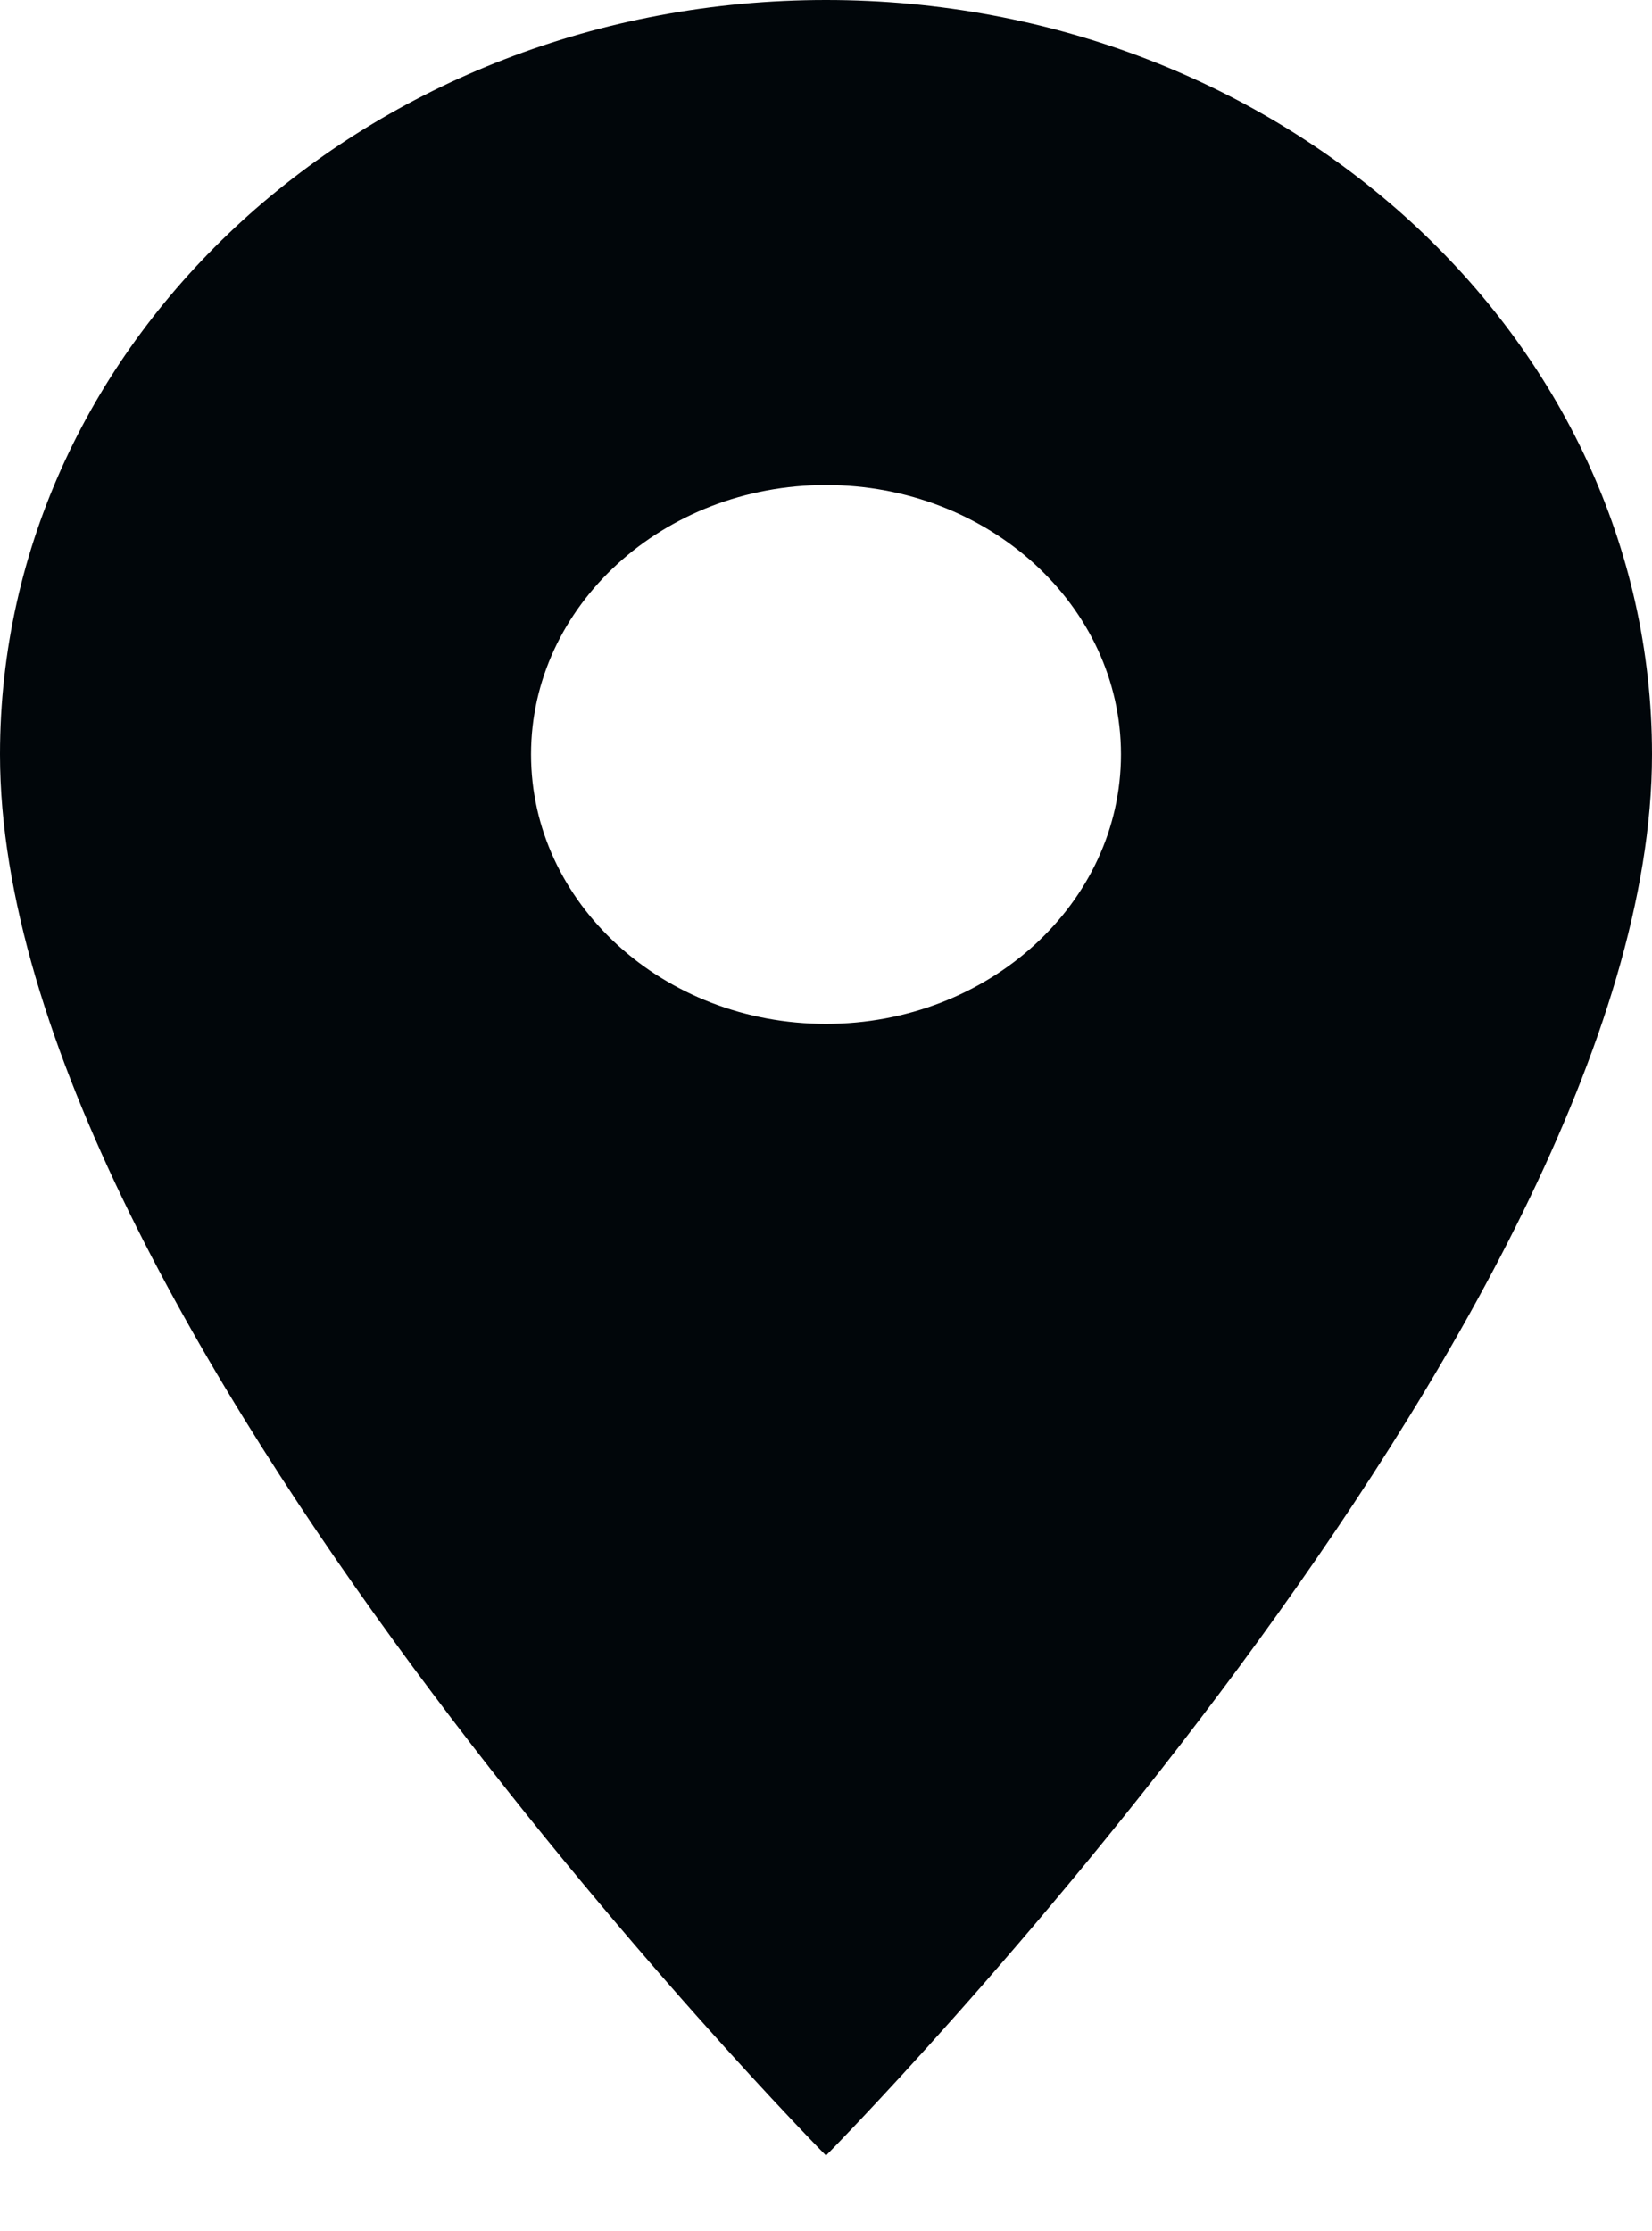
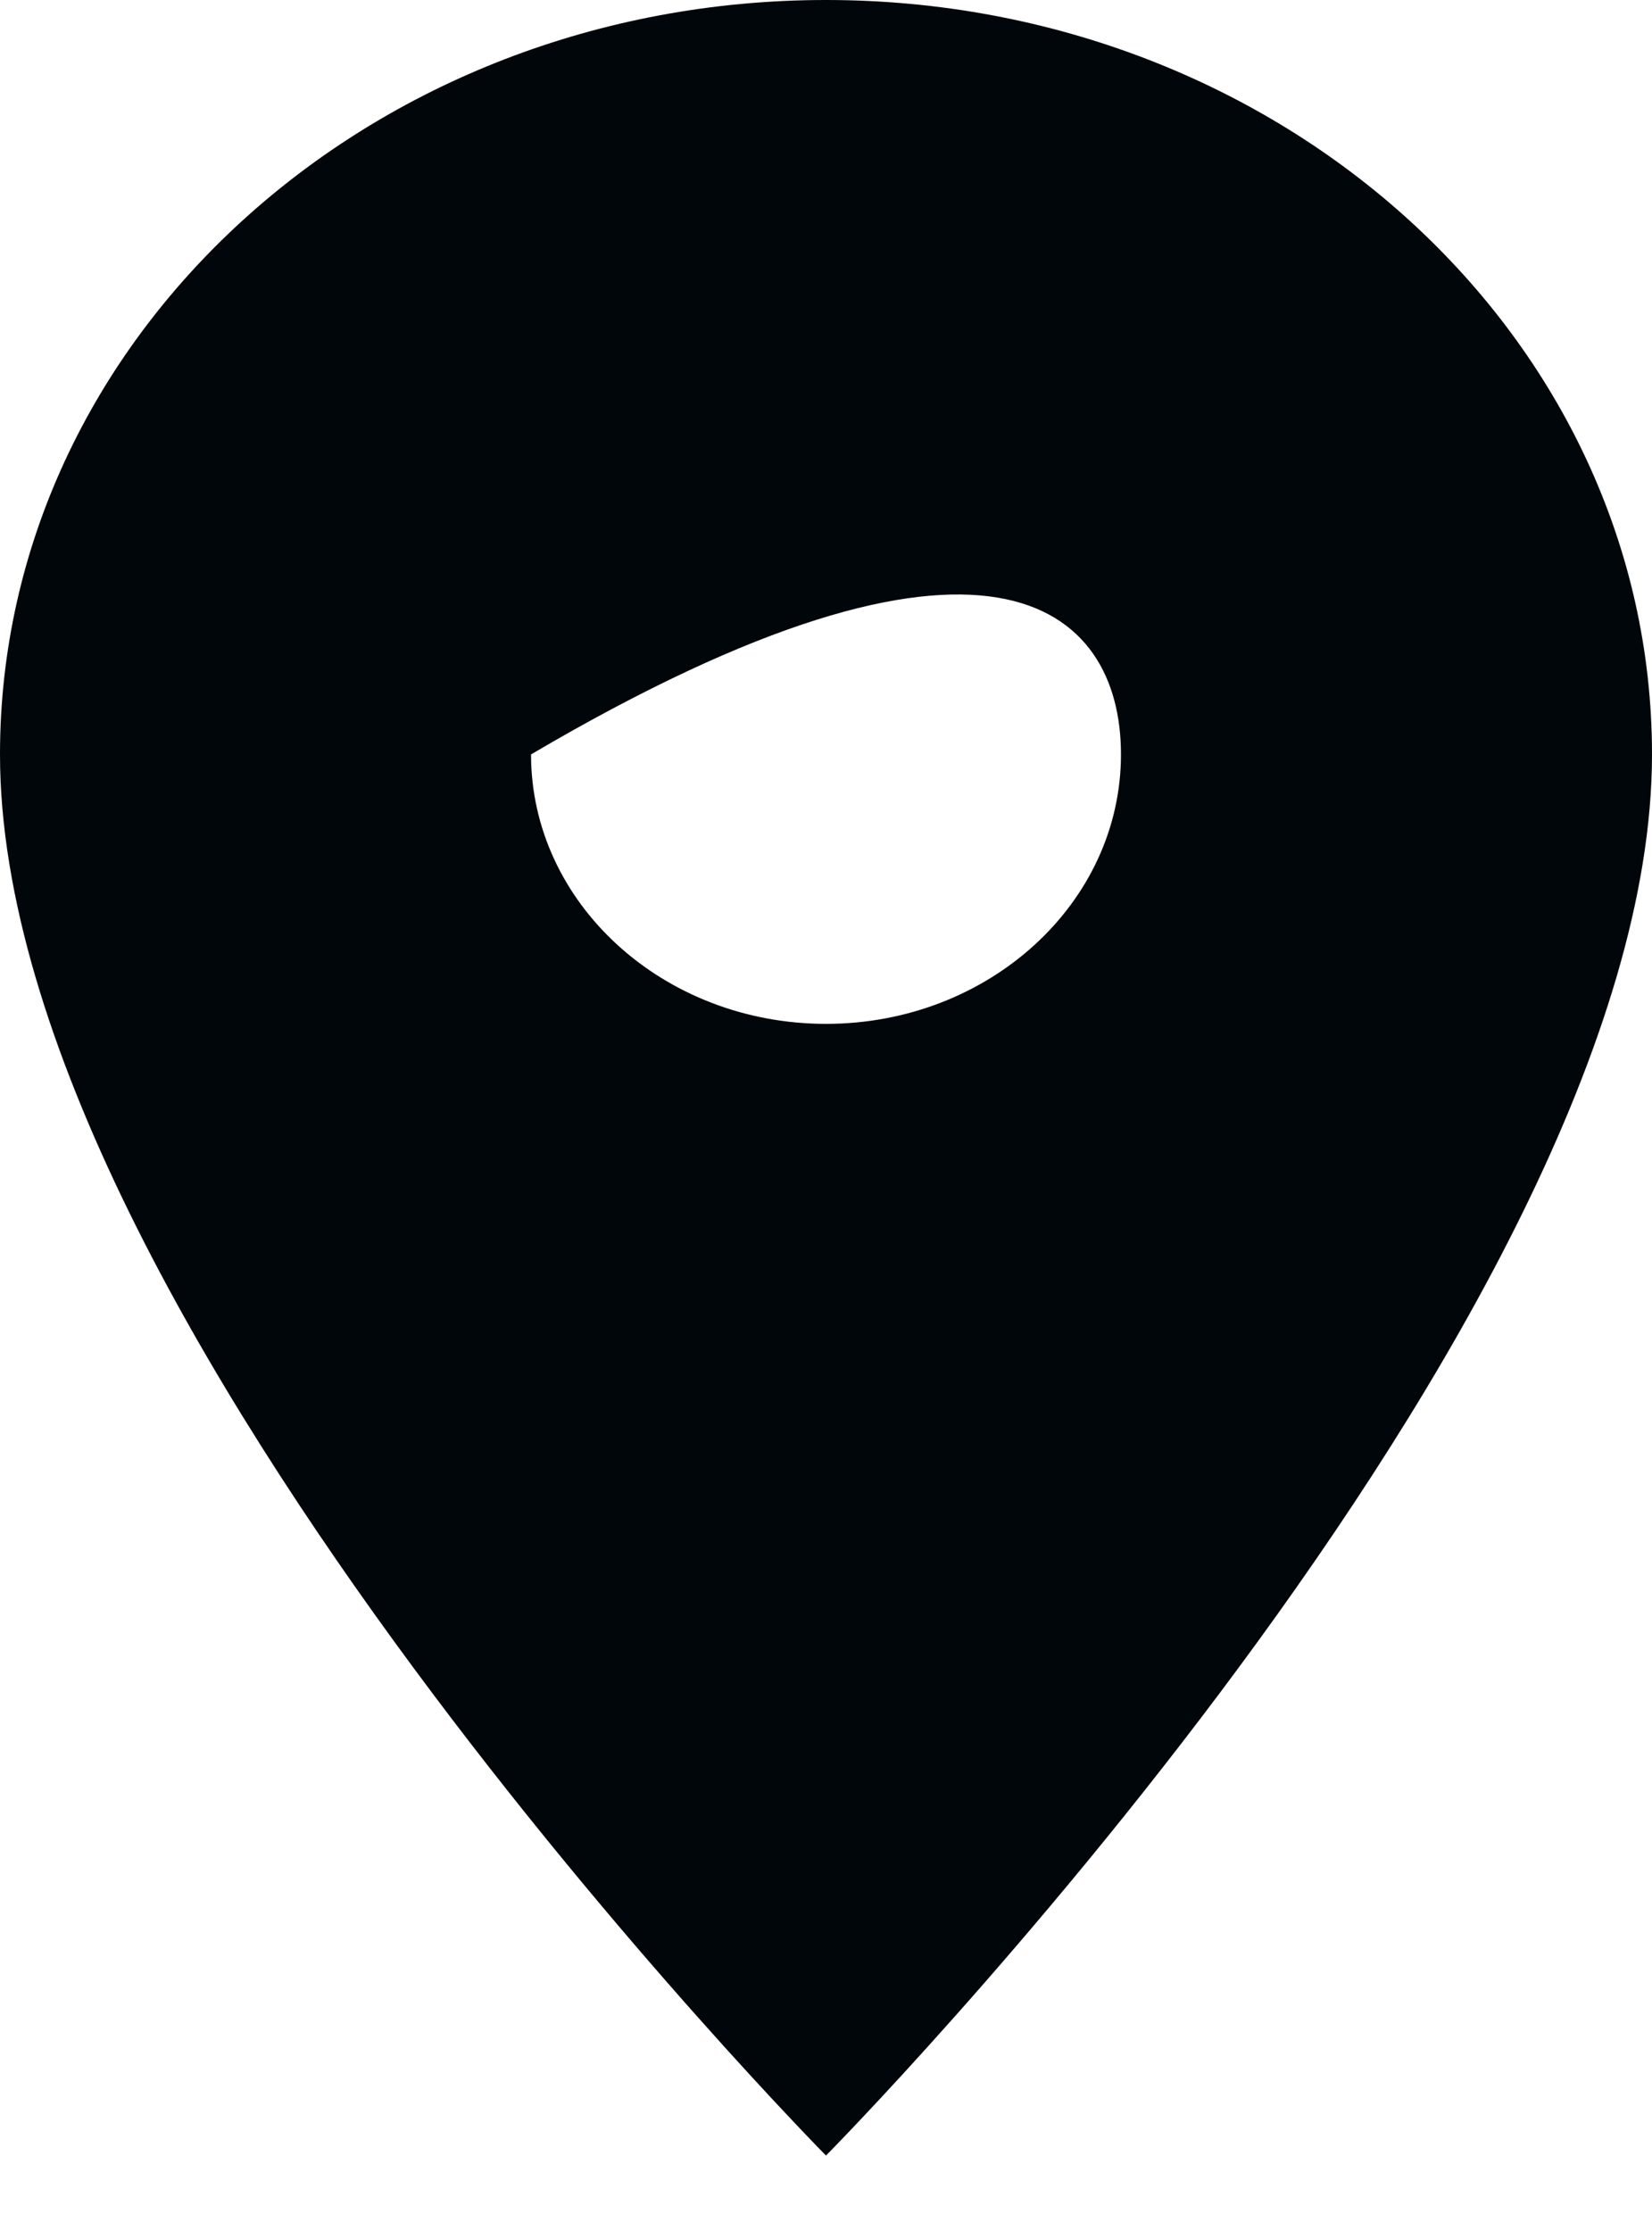
<svg xmlns="http://www.w3.org/2000/svg" width="20" height="27" viewBox="0 0 20 27" fill="none">
-   <path d="M10 0C4.479 0 0 4.089 0 9.13C0 15.978 10 26.087 10 26.087C10 26.087 20 15.978 20 9.13C20 4.089 15.521 0 10 0ZM10 12.391C8.029 12.391 6.429 10.931 6.429 9.13C6.429 7.33 8.029 5.87 10 5.87C11.971 5.87 13.571 7.33 13.571 9.13C13.571 10.93 11.971 12.391 10 12.391Z" fill="#01060A" />
+   <path d="M10 0C4.479 0 0 4.089 0 9.13C0 15.978 10 26.087 10 26.087C10 26.087 20 15.978 20 9.13C20 4.089 15.521 0 10 0ZM10 12.391C8.029 12.391 6.429 10.931 6.429 9.13C11.971 5.87 13.571 7.33 13.571 9.13C13.571 10.93 11.971 12.391 10 12.391Z" fill="#01060A" />
</svg>